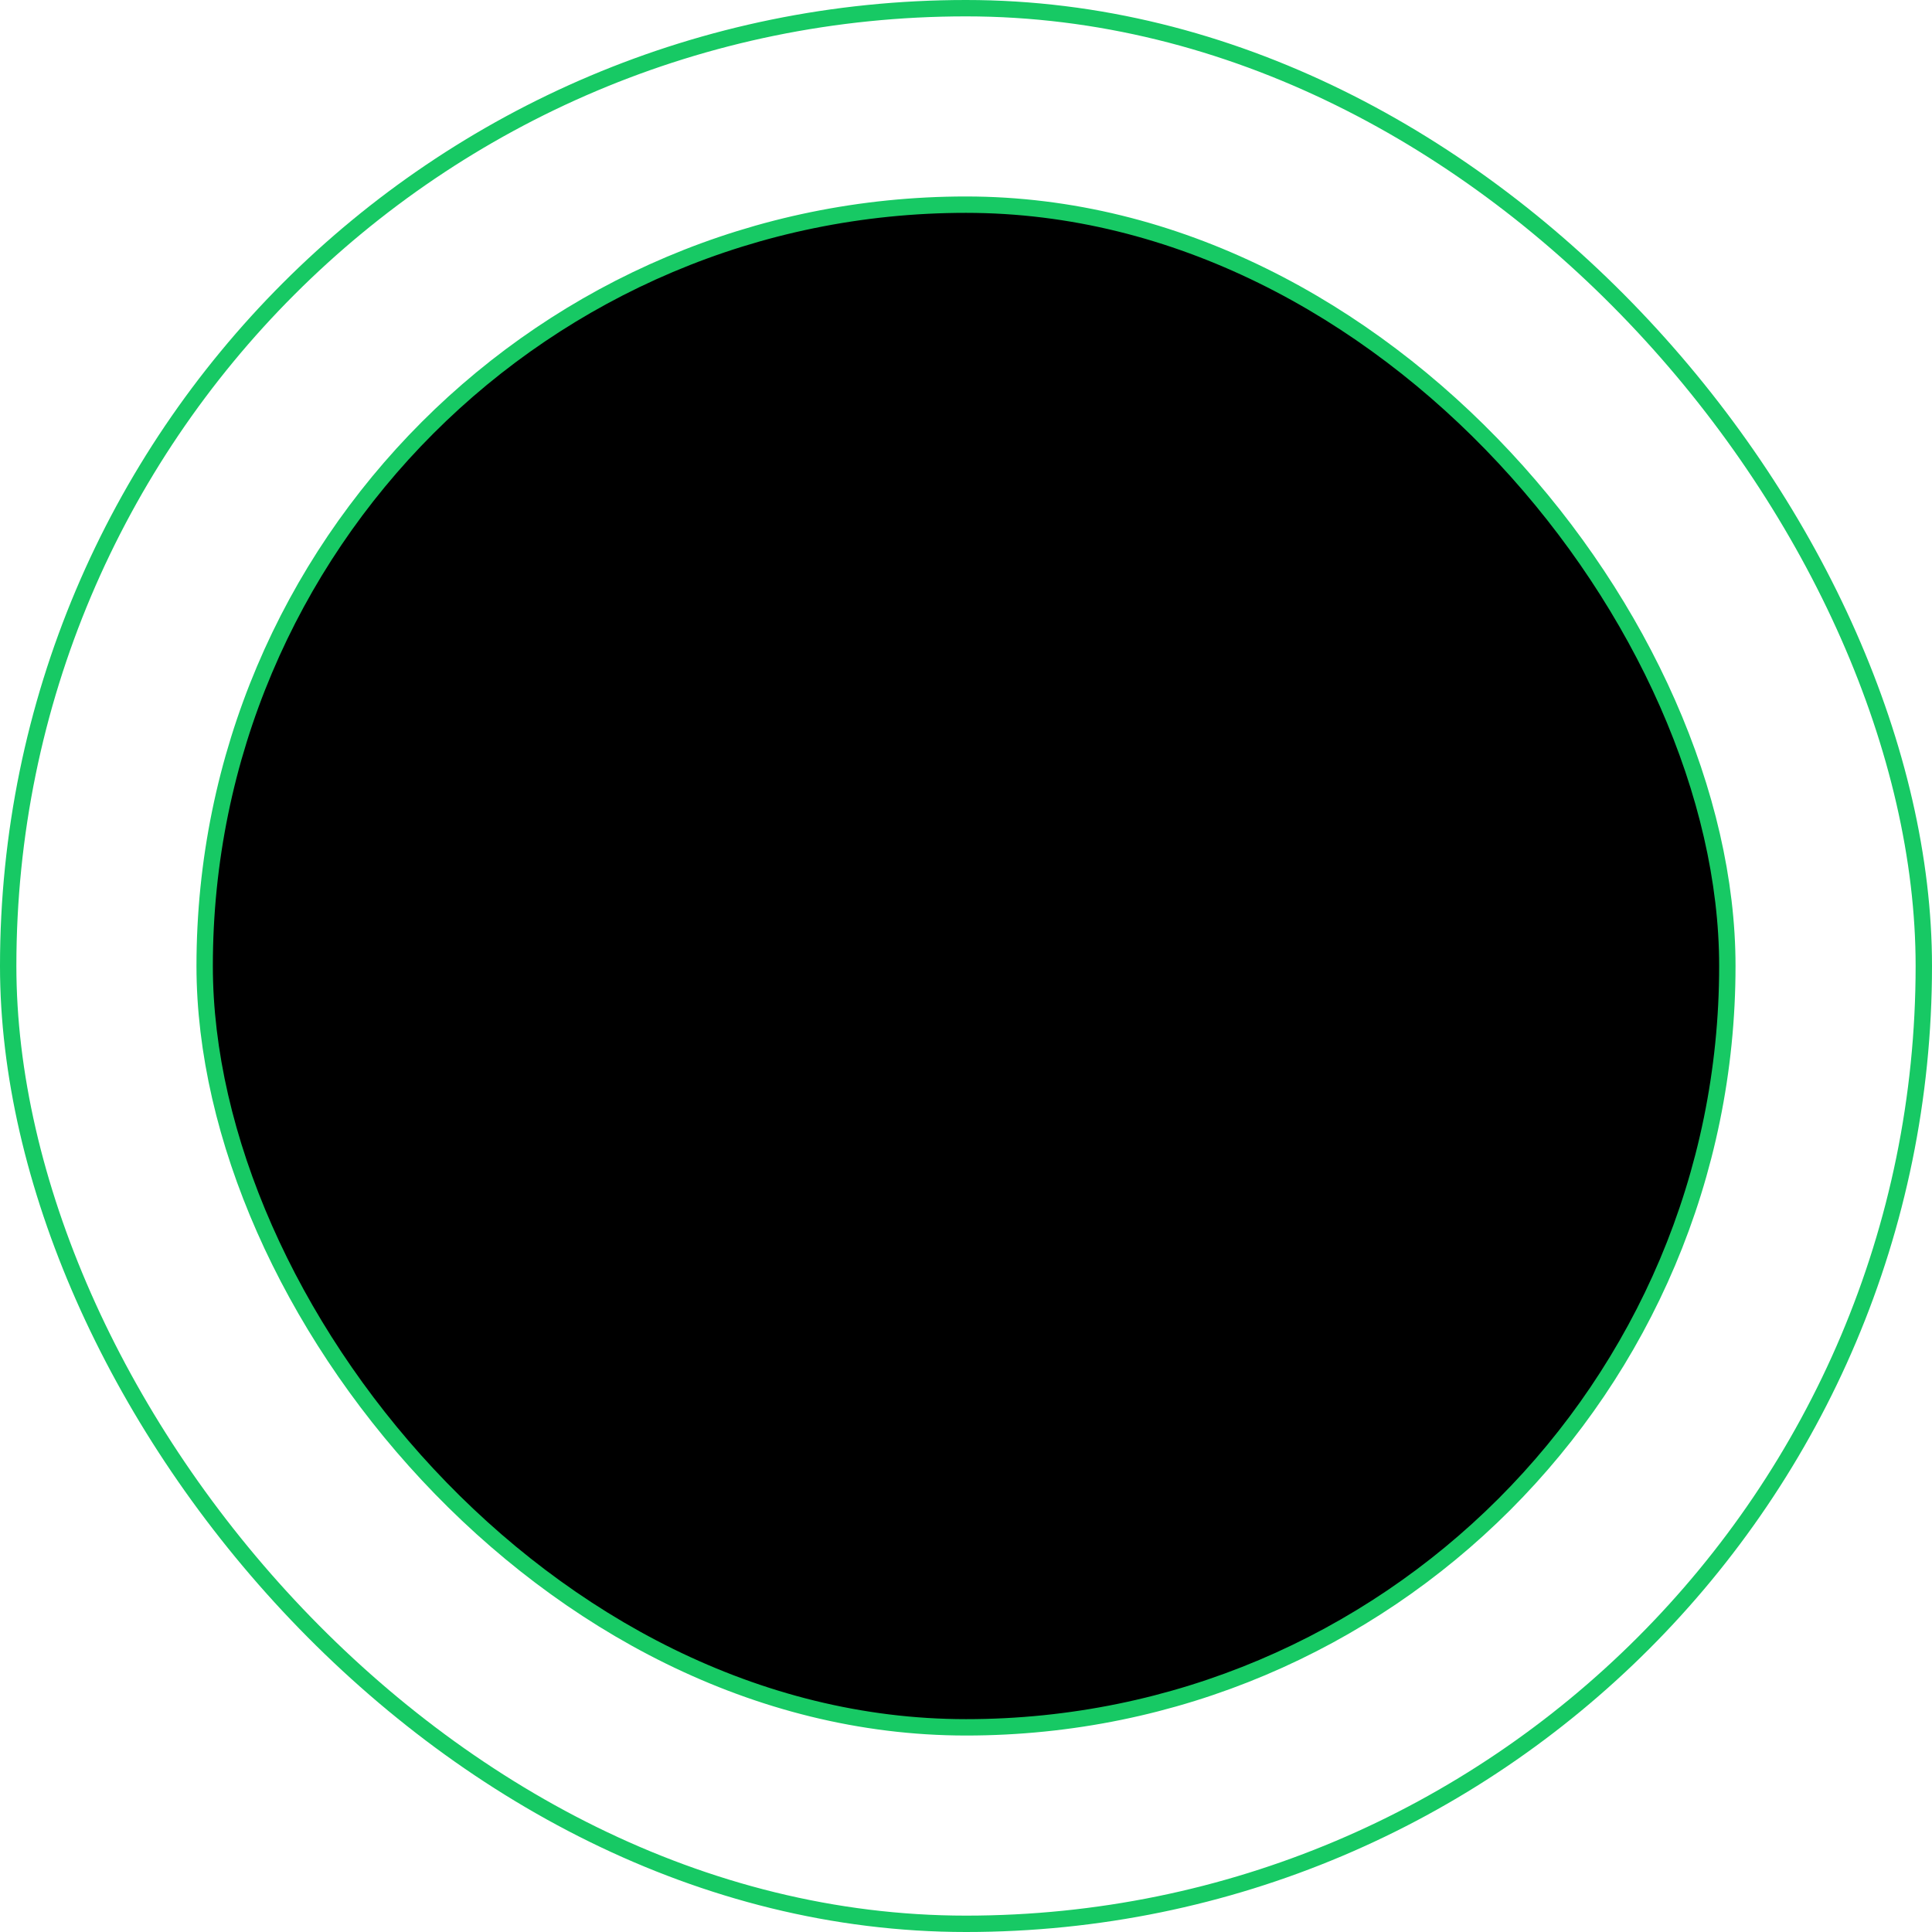
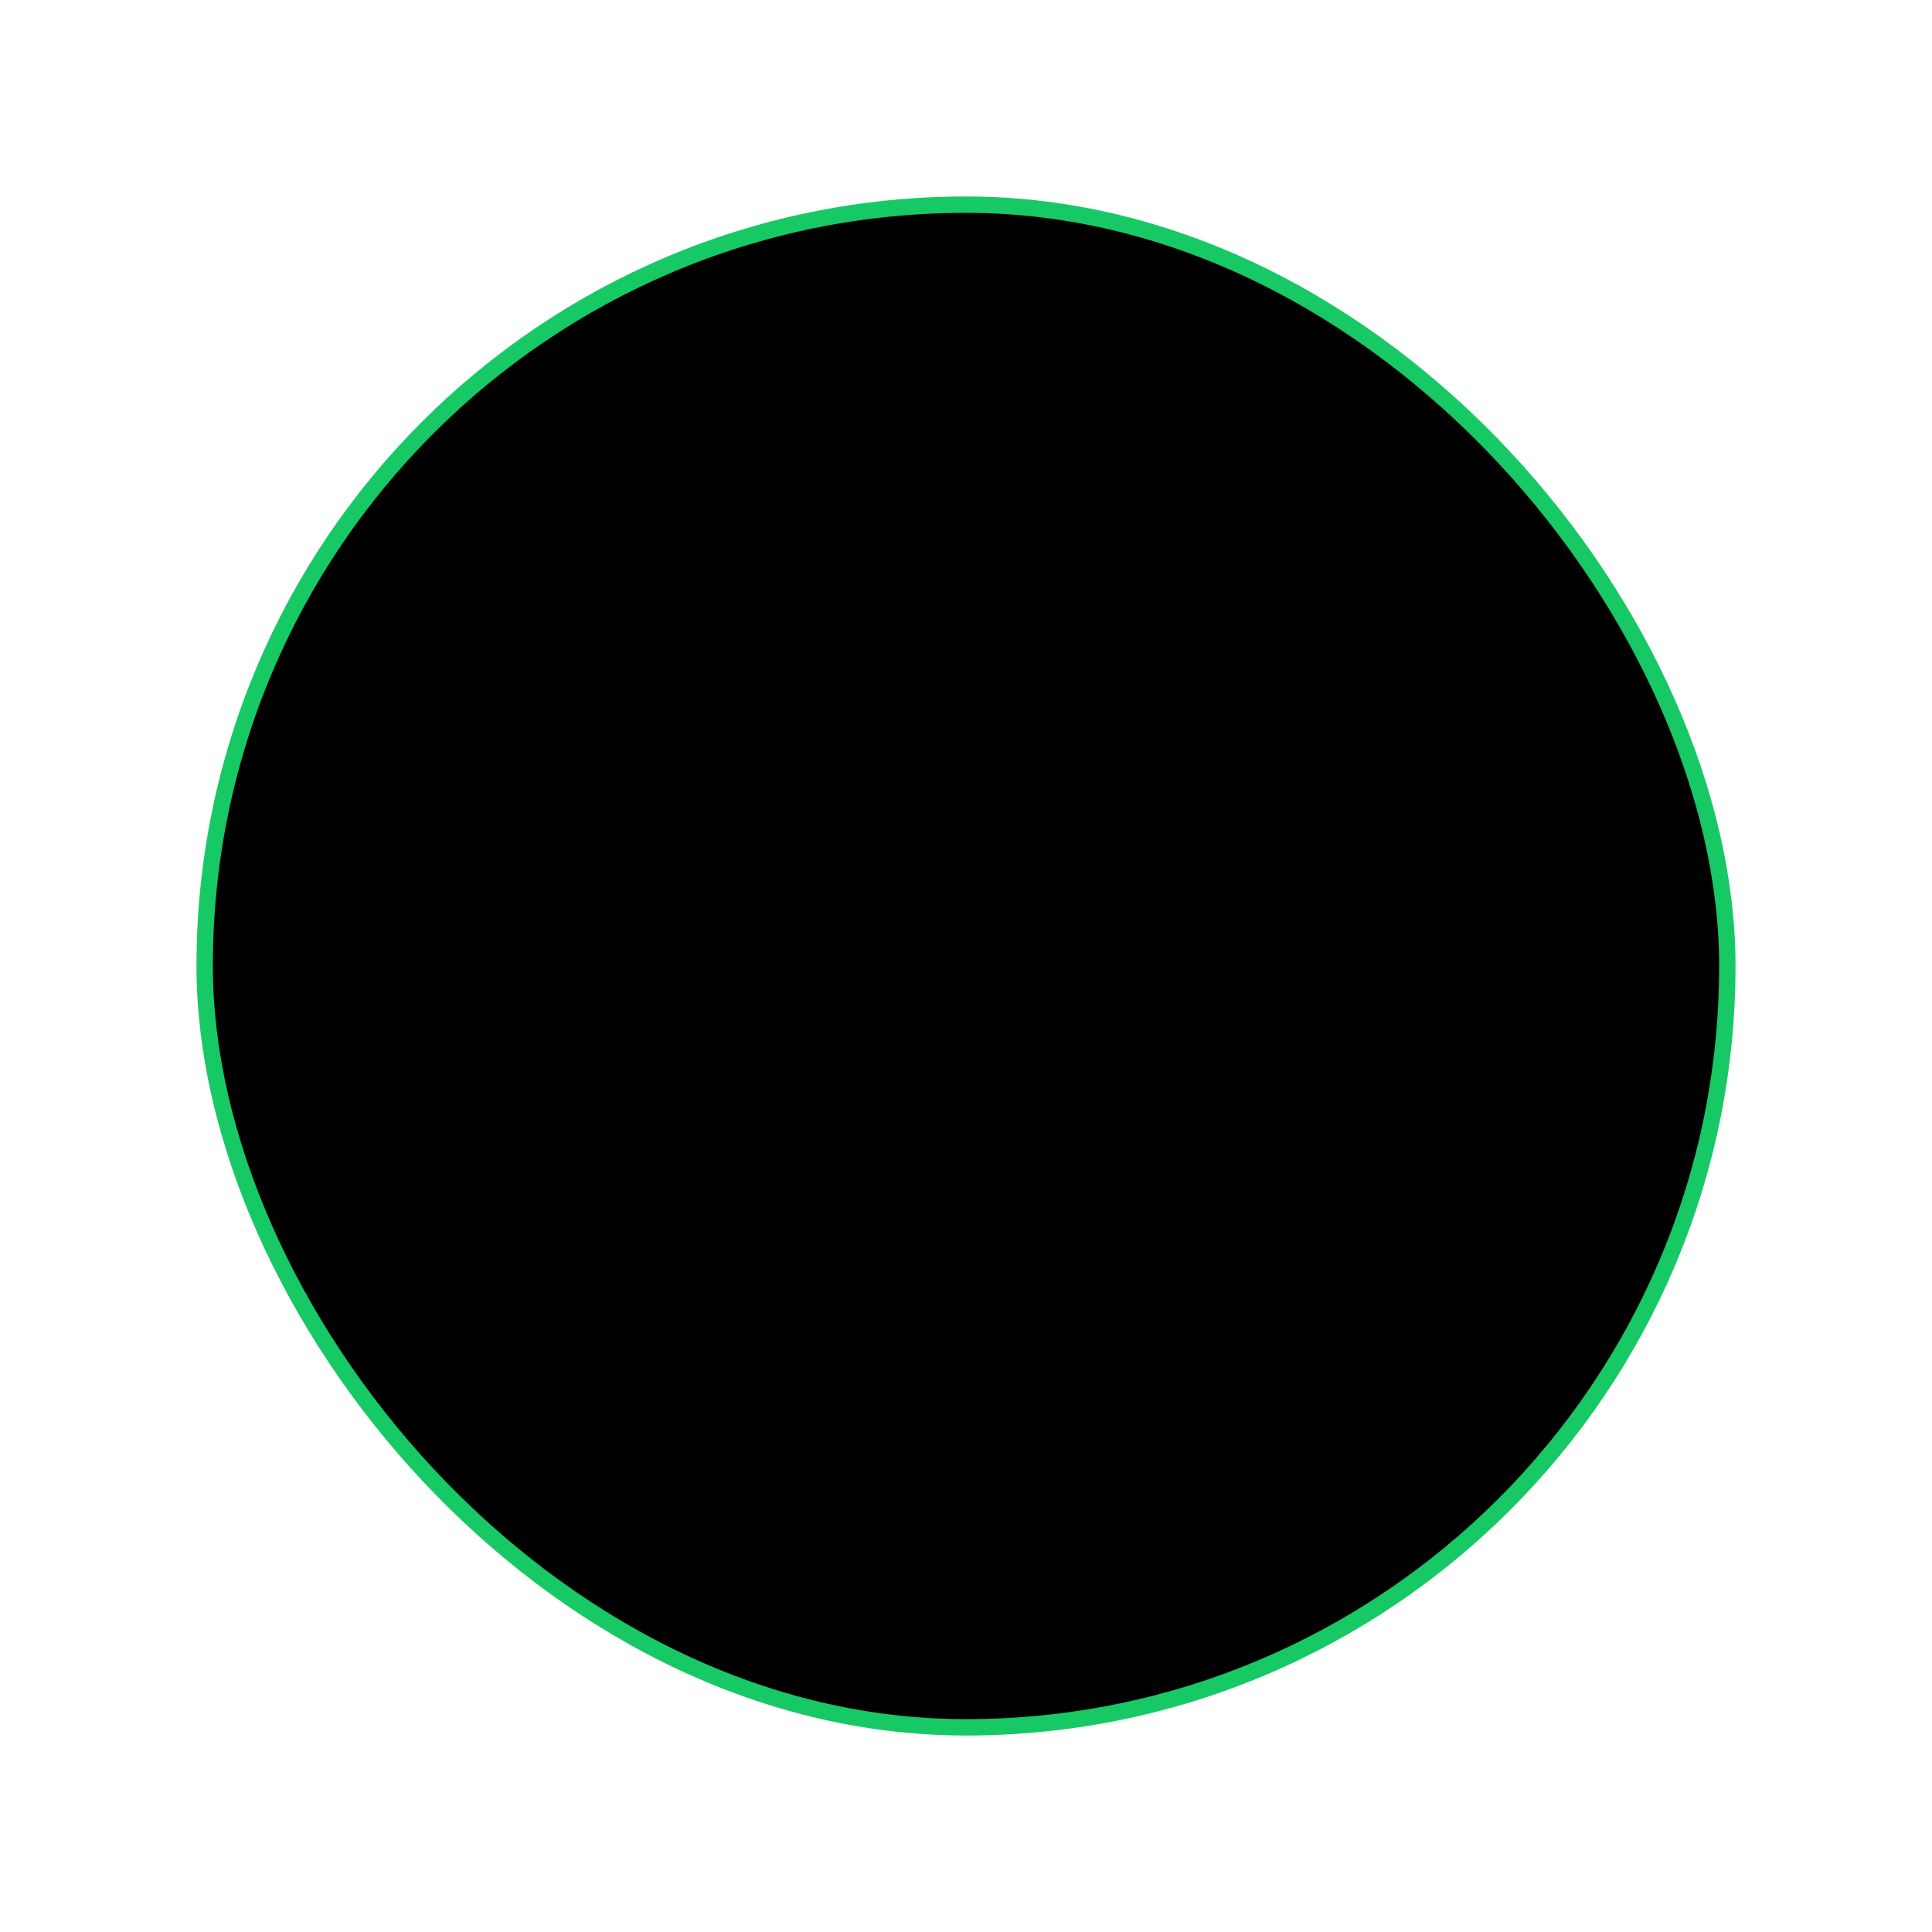
<svg xmlns="http://www.w3.org/2000/svg" width="118" height="118" viewBox="0 0 118 118" fill="none">
-   <rect x="0.5" y="0.5" width="117" height="117" rx="58.5" stroke="#17C964" />
  <rect x="12.5" y="12.5" width="93" height="93" rx="46.5" fill="black" stroke="#17C964" />
</svg>